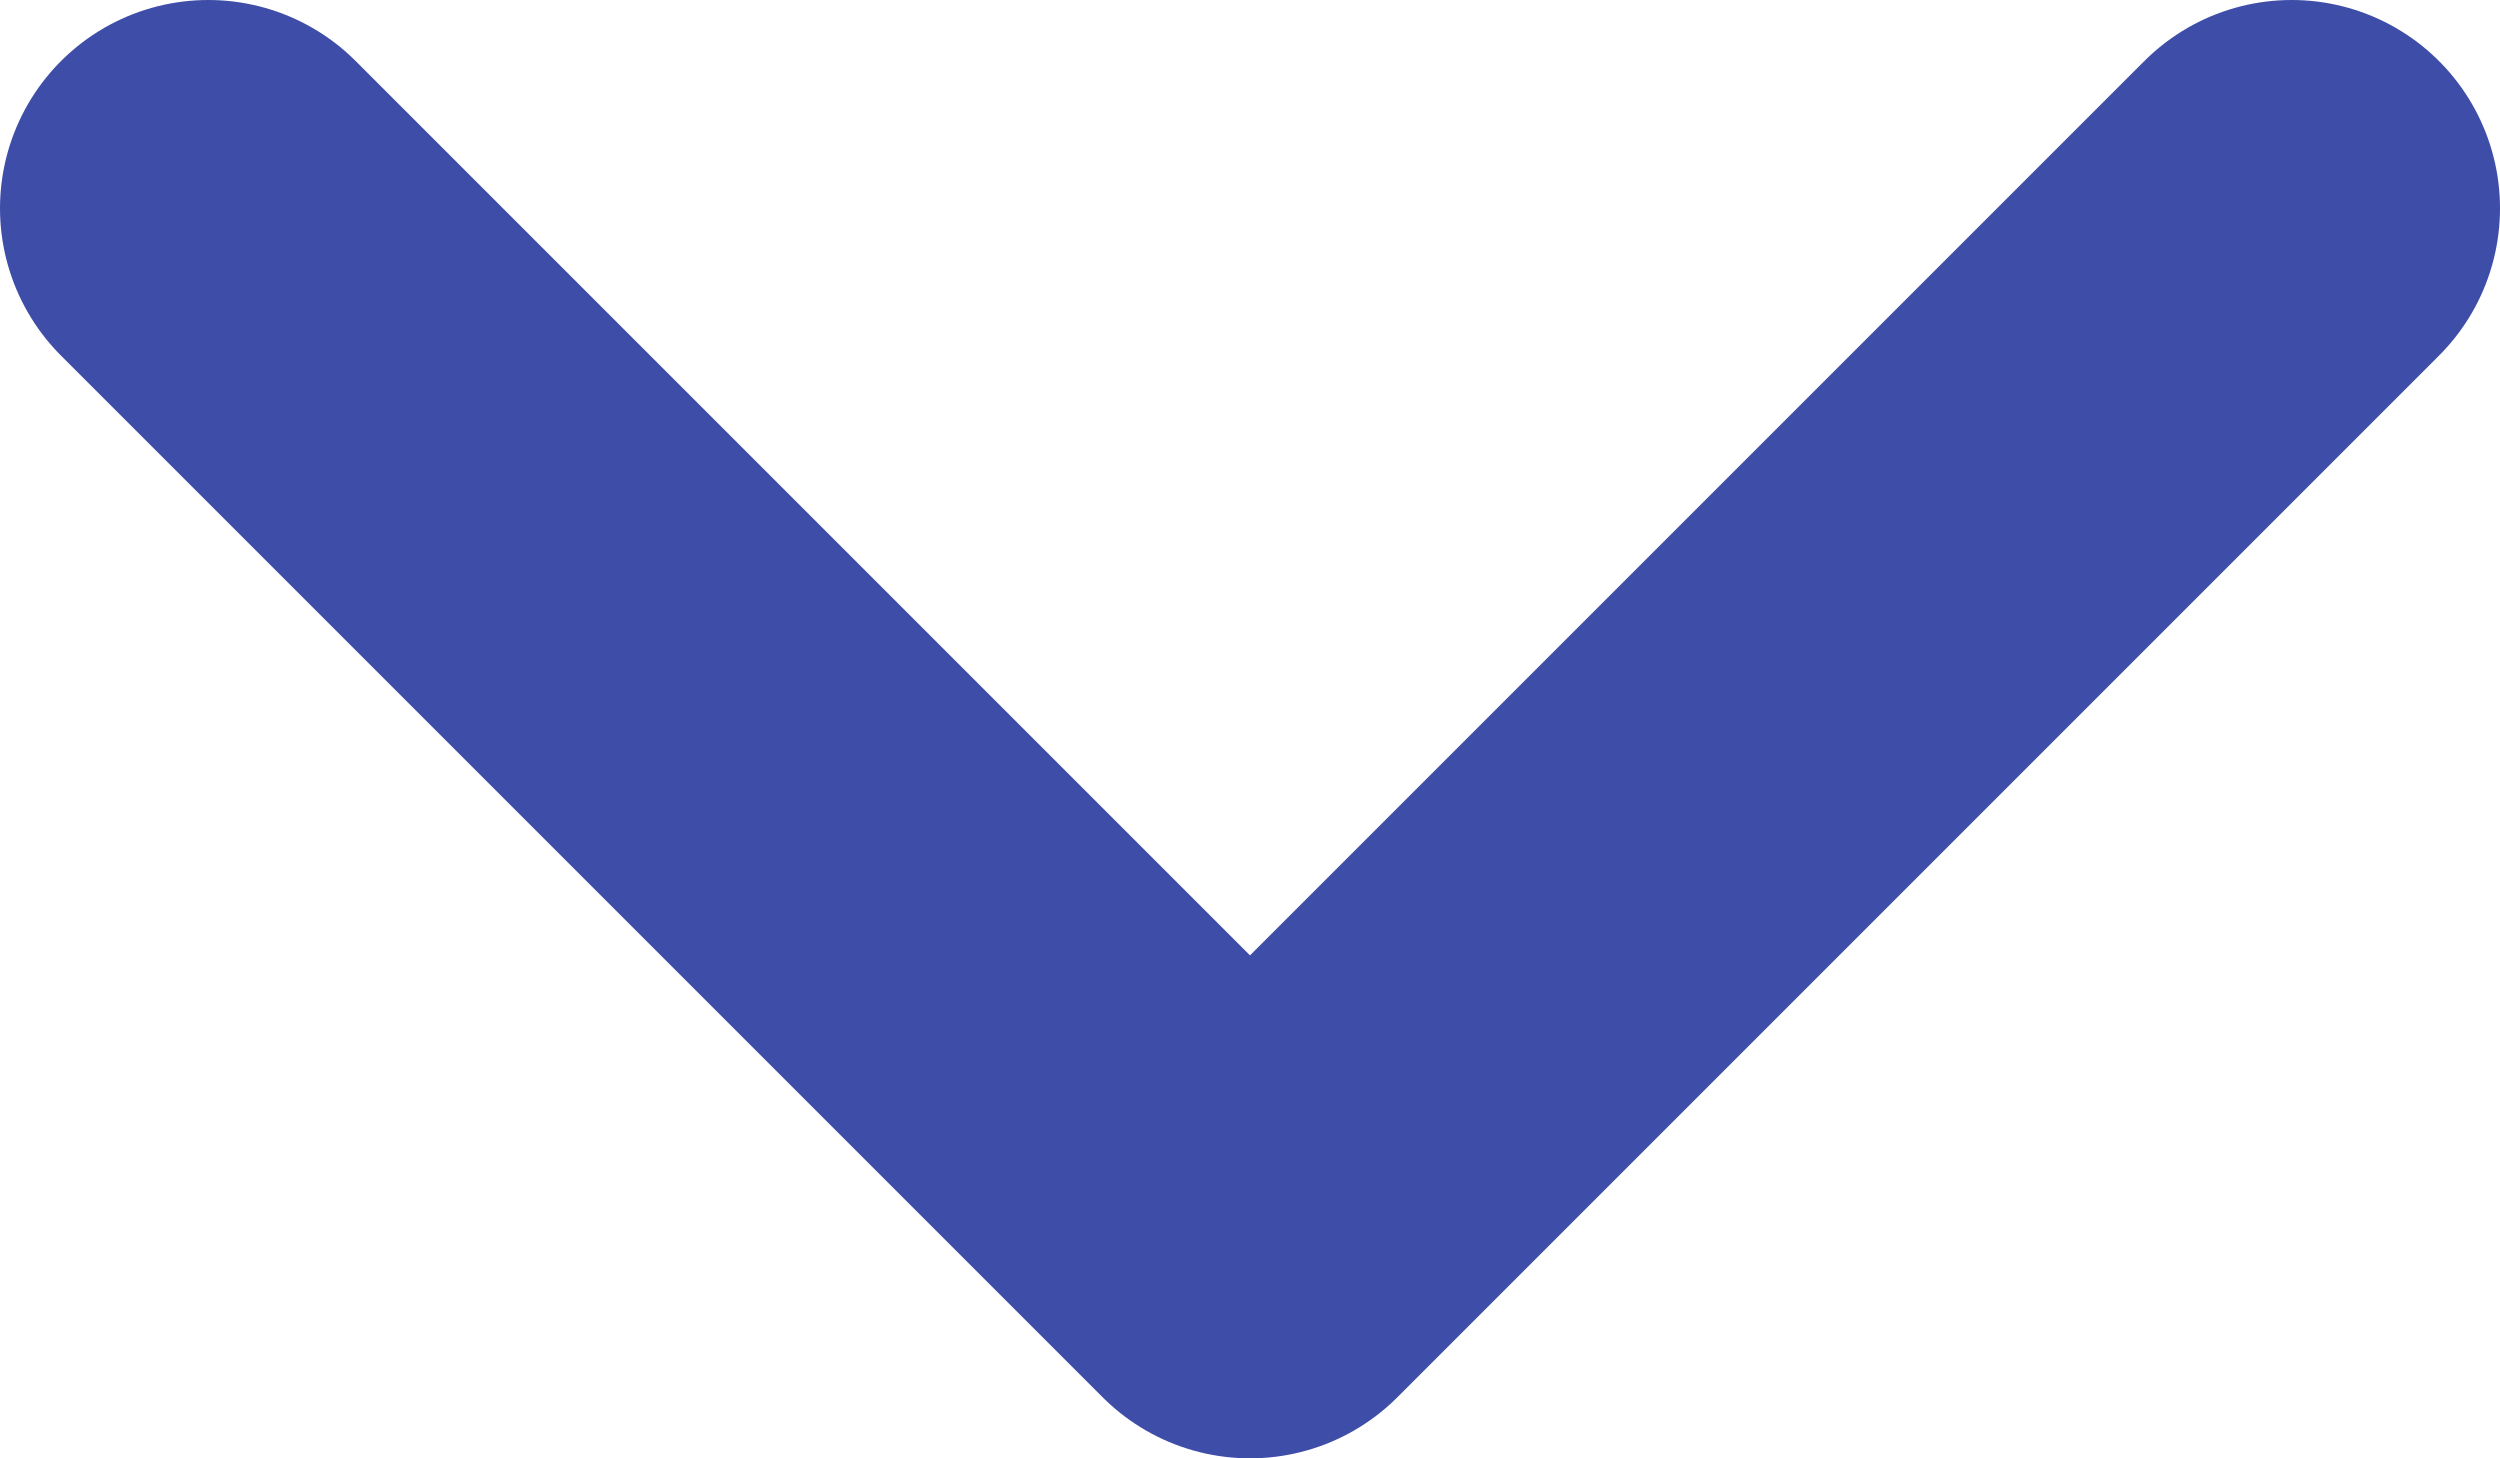
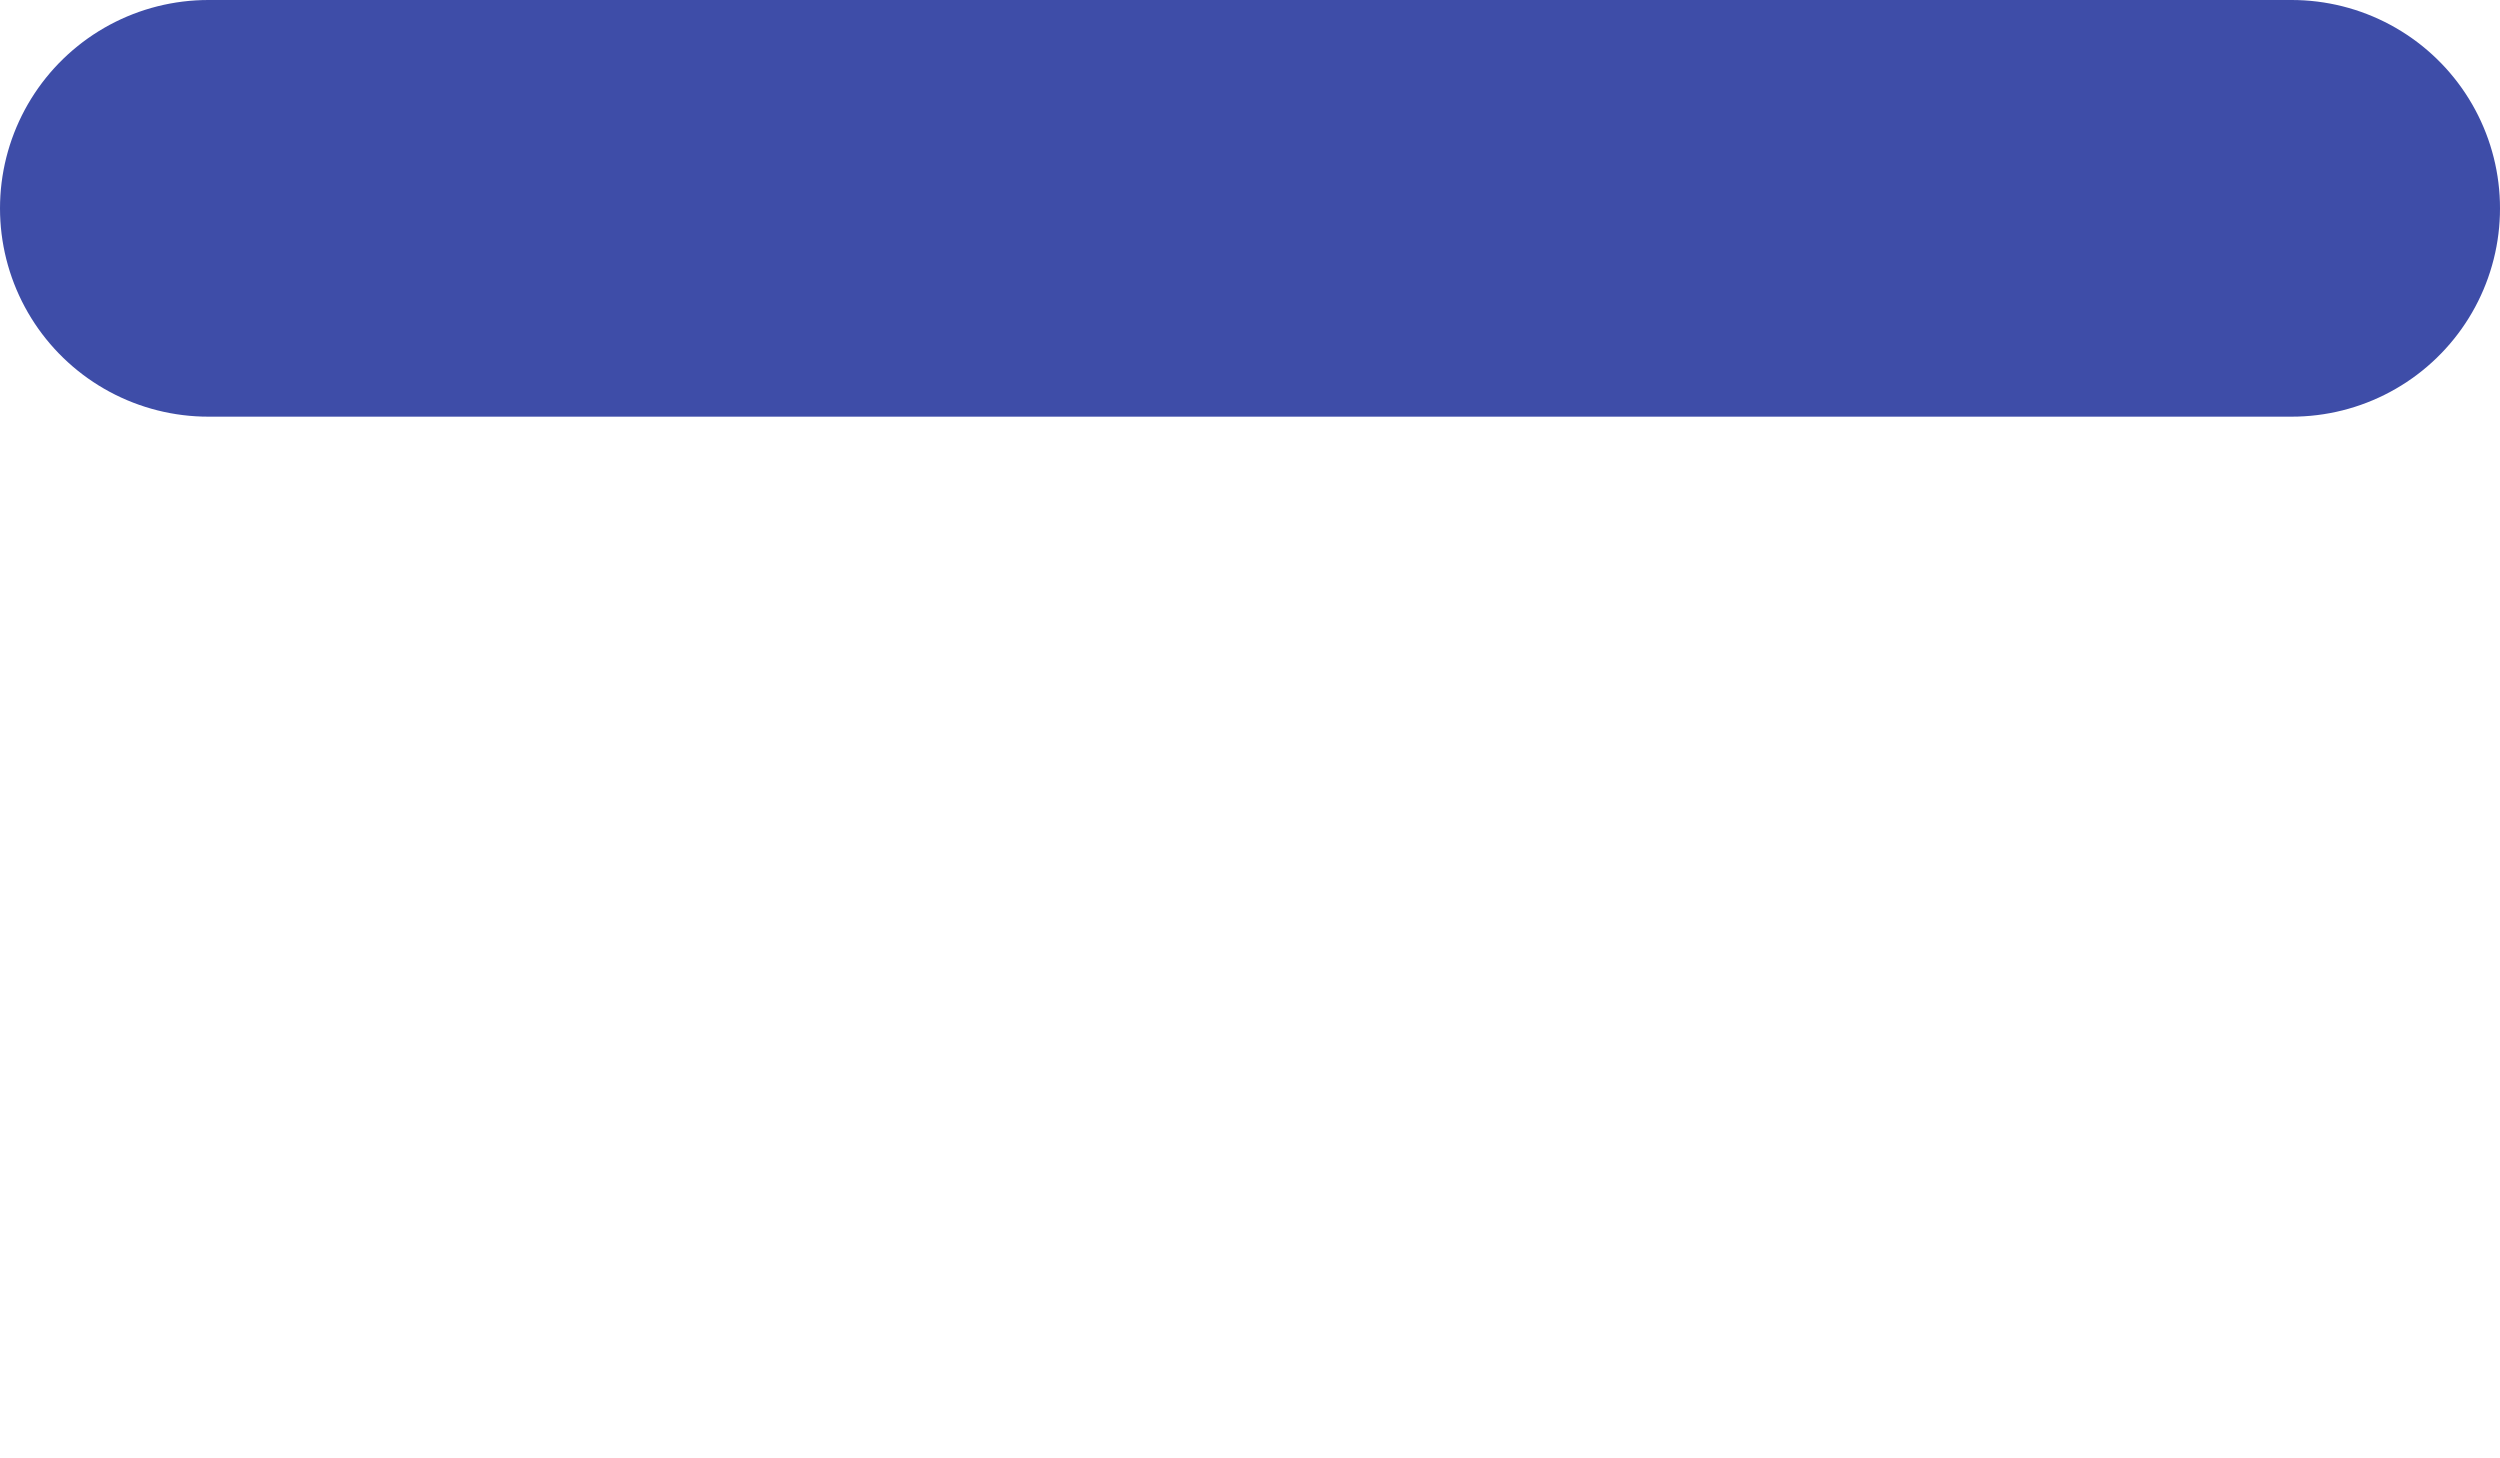
<svg xmlns="http://www.w3.org/2000/svg" width="12" height="7" viewBox="0 0 12 7" fill="none">
-   <path d="M11 1L6 6L1 1" stroke="#3E4DA8" stroke-width="2" stroke-linecap="round" stroke-linejoin="round" />
+   <path d="M11 1L1 1" stroke="#3E4DA8" stroke-width="2" stroke-linecap="round" stroke-linejoin="round" />
</svg>